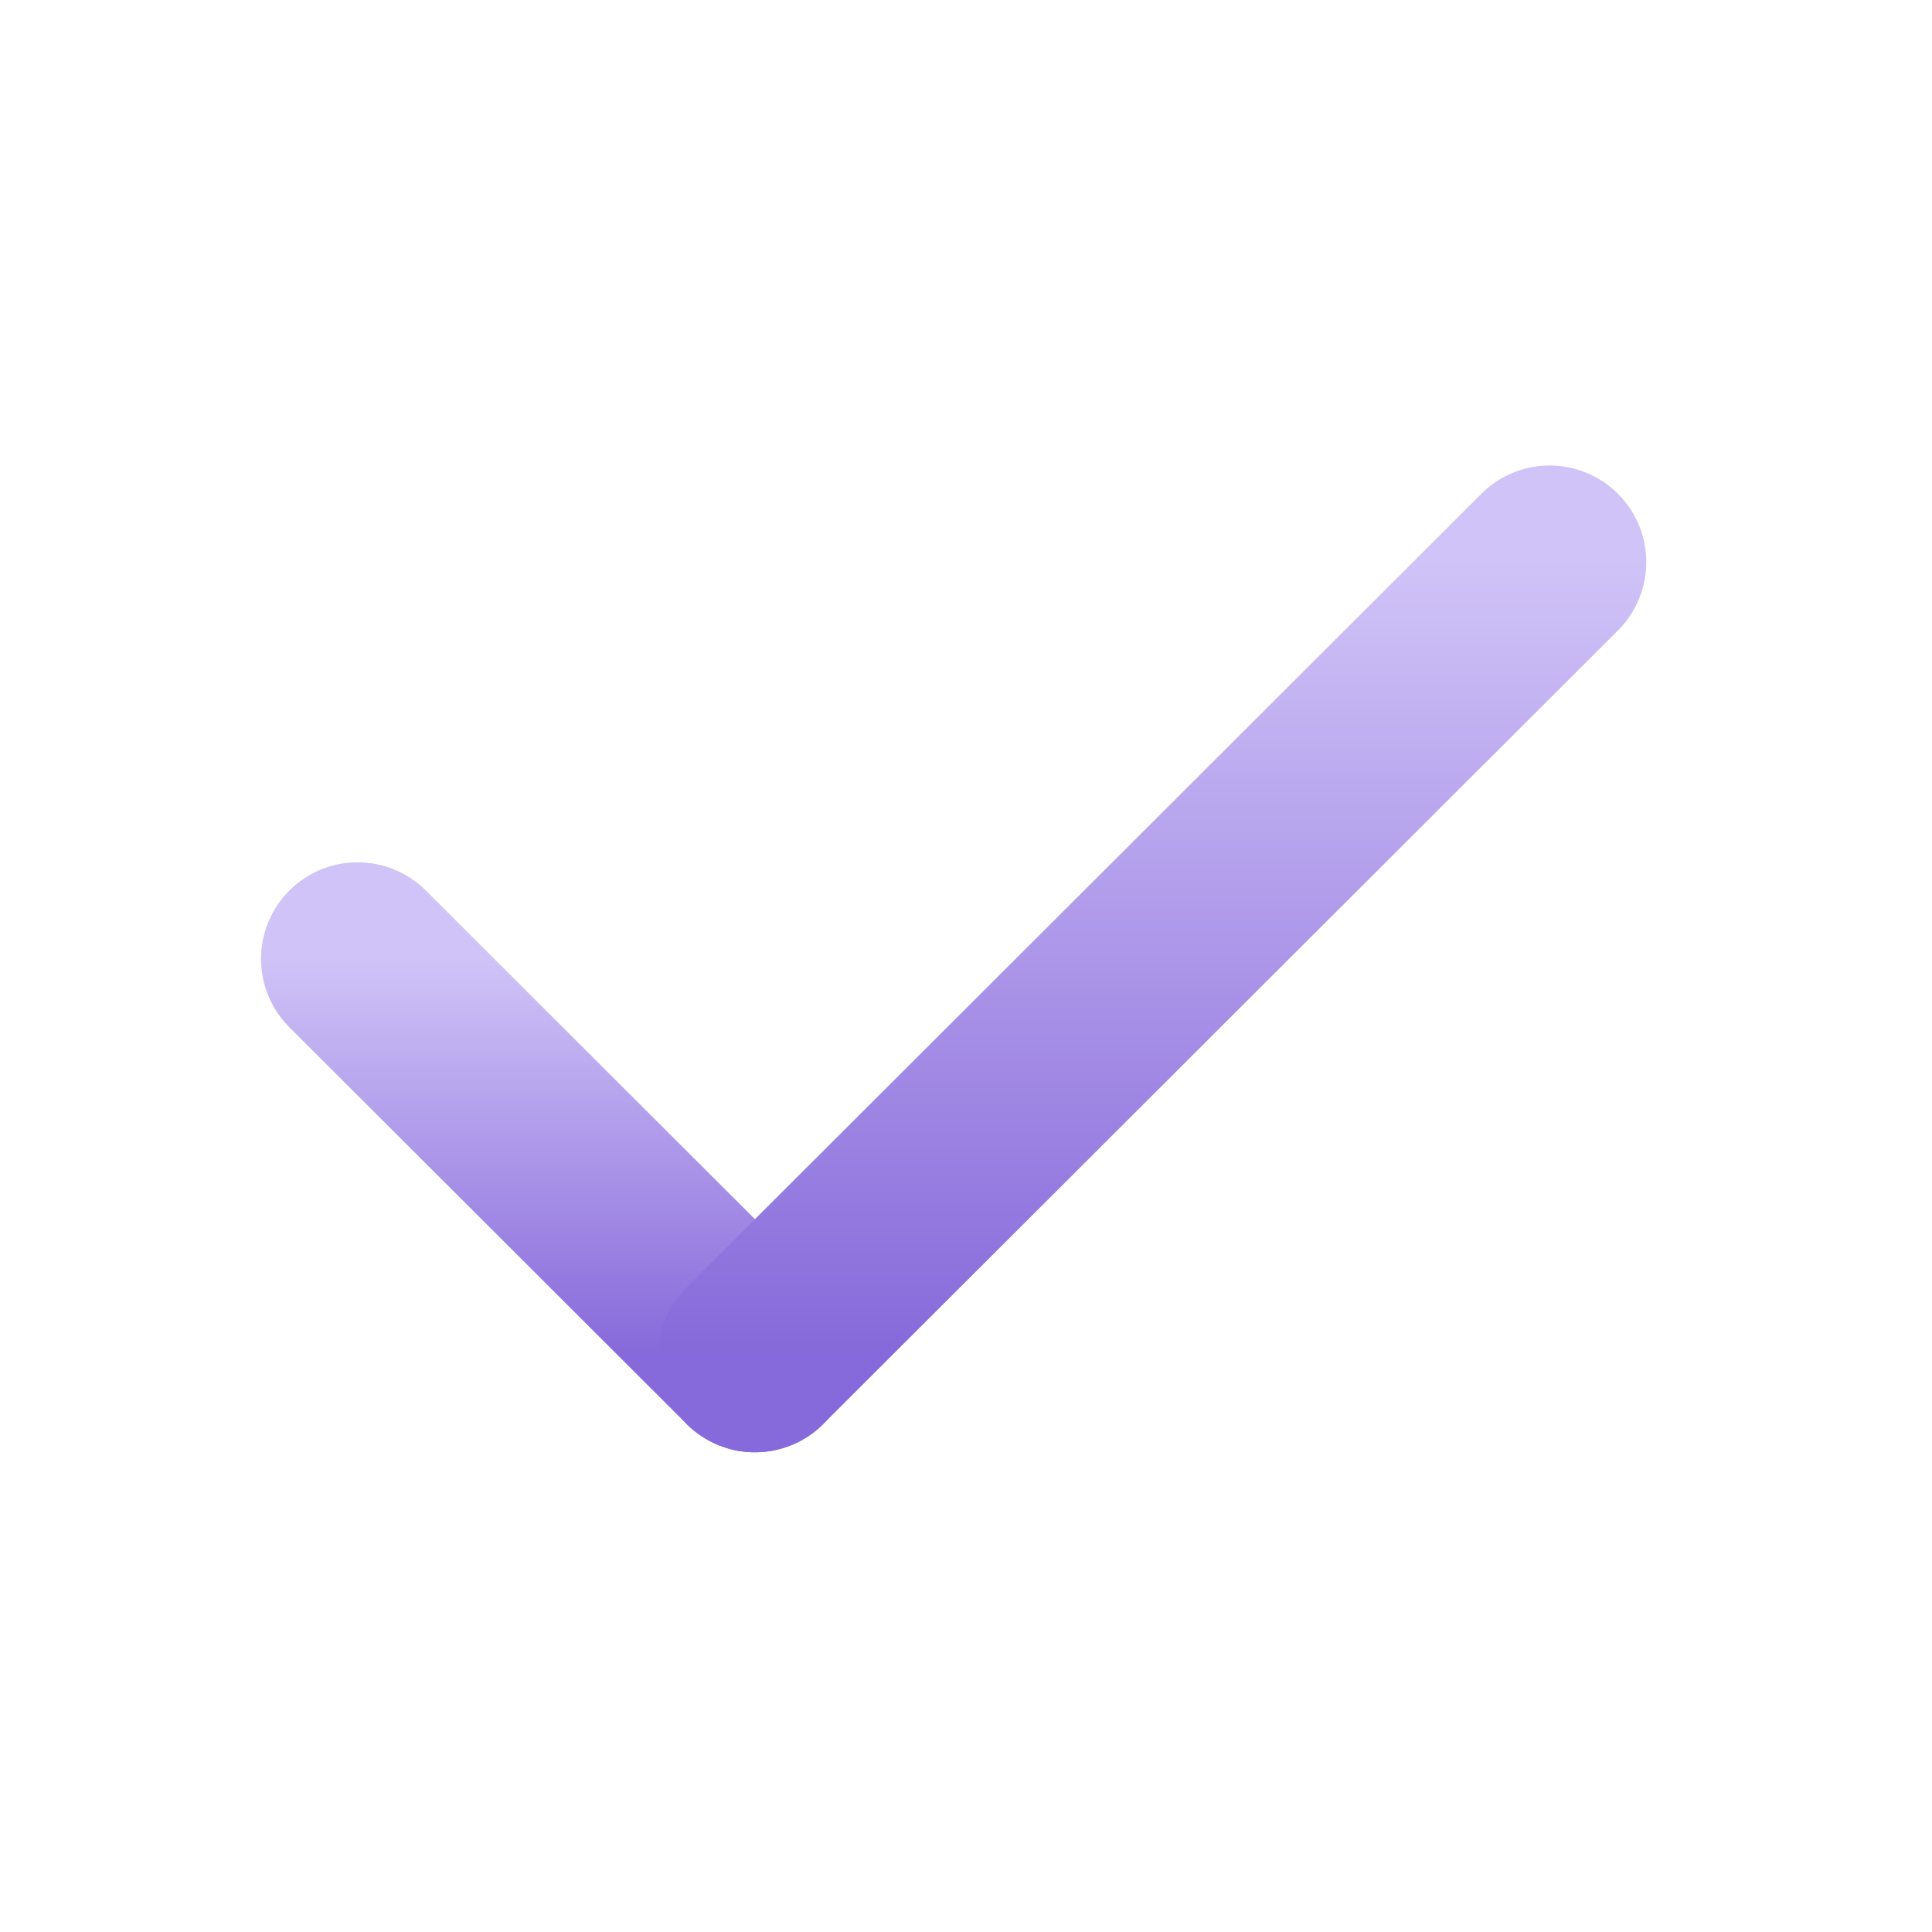
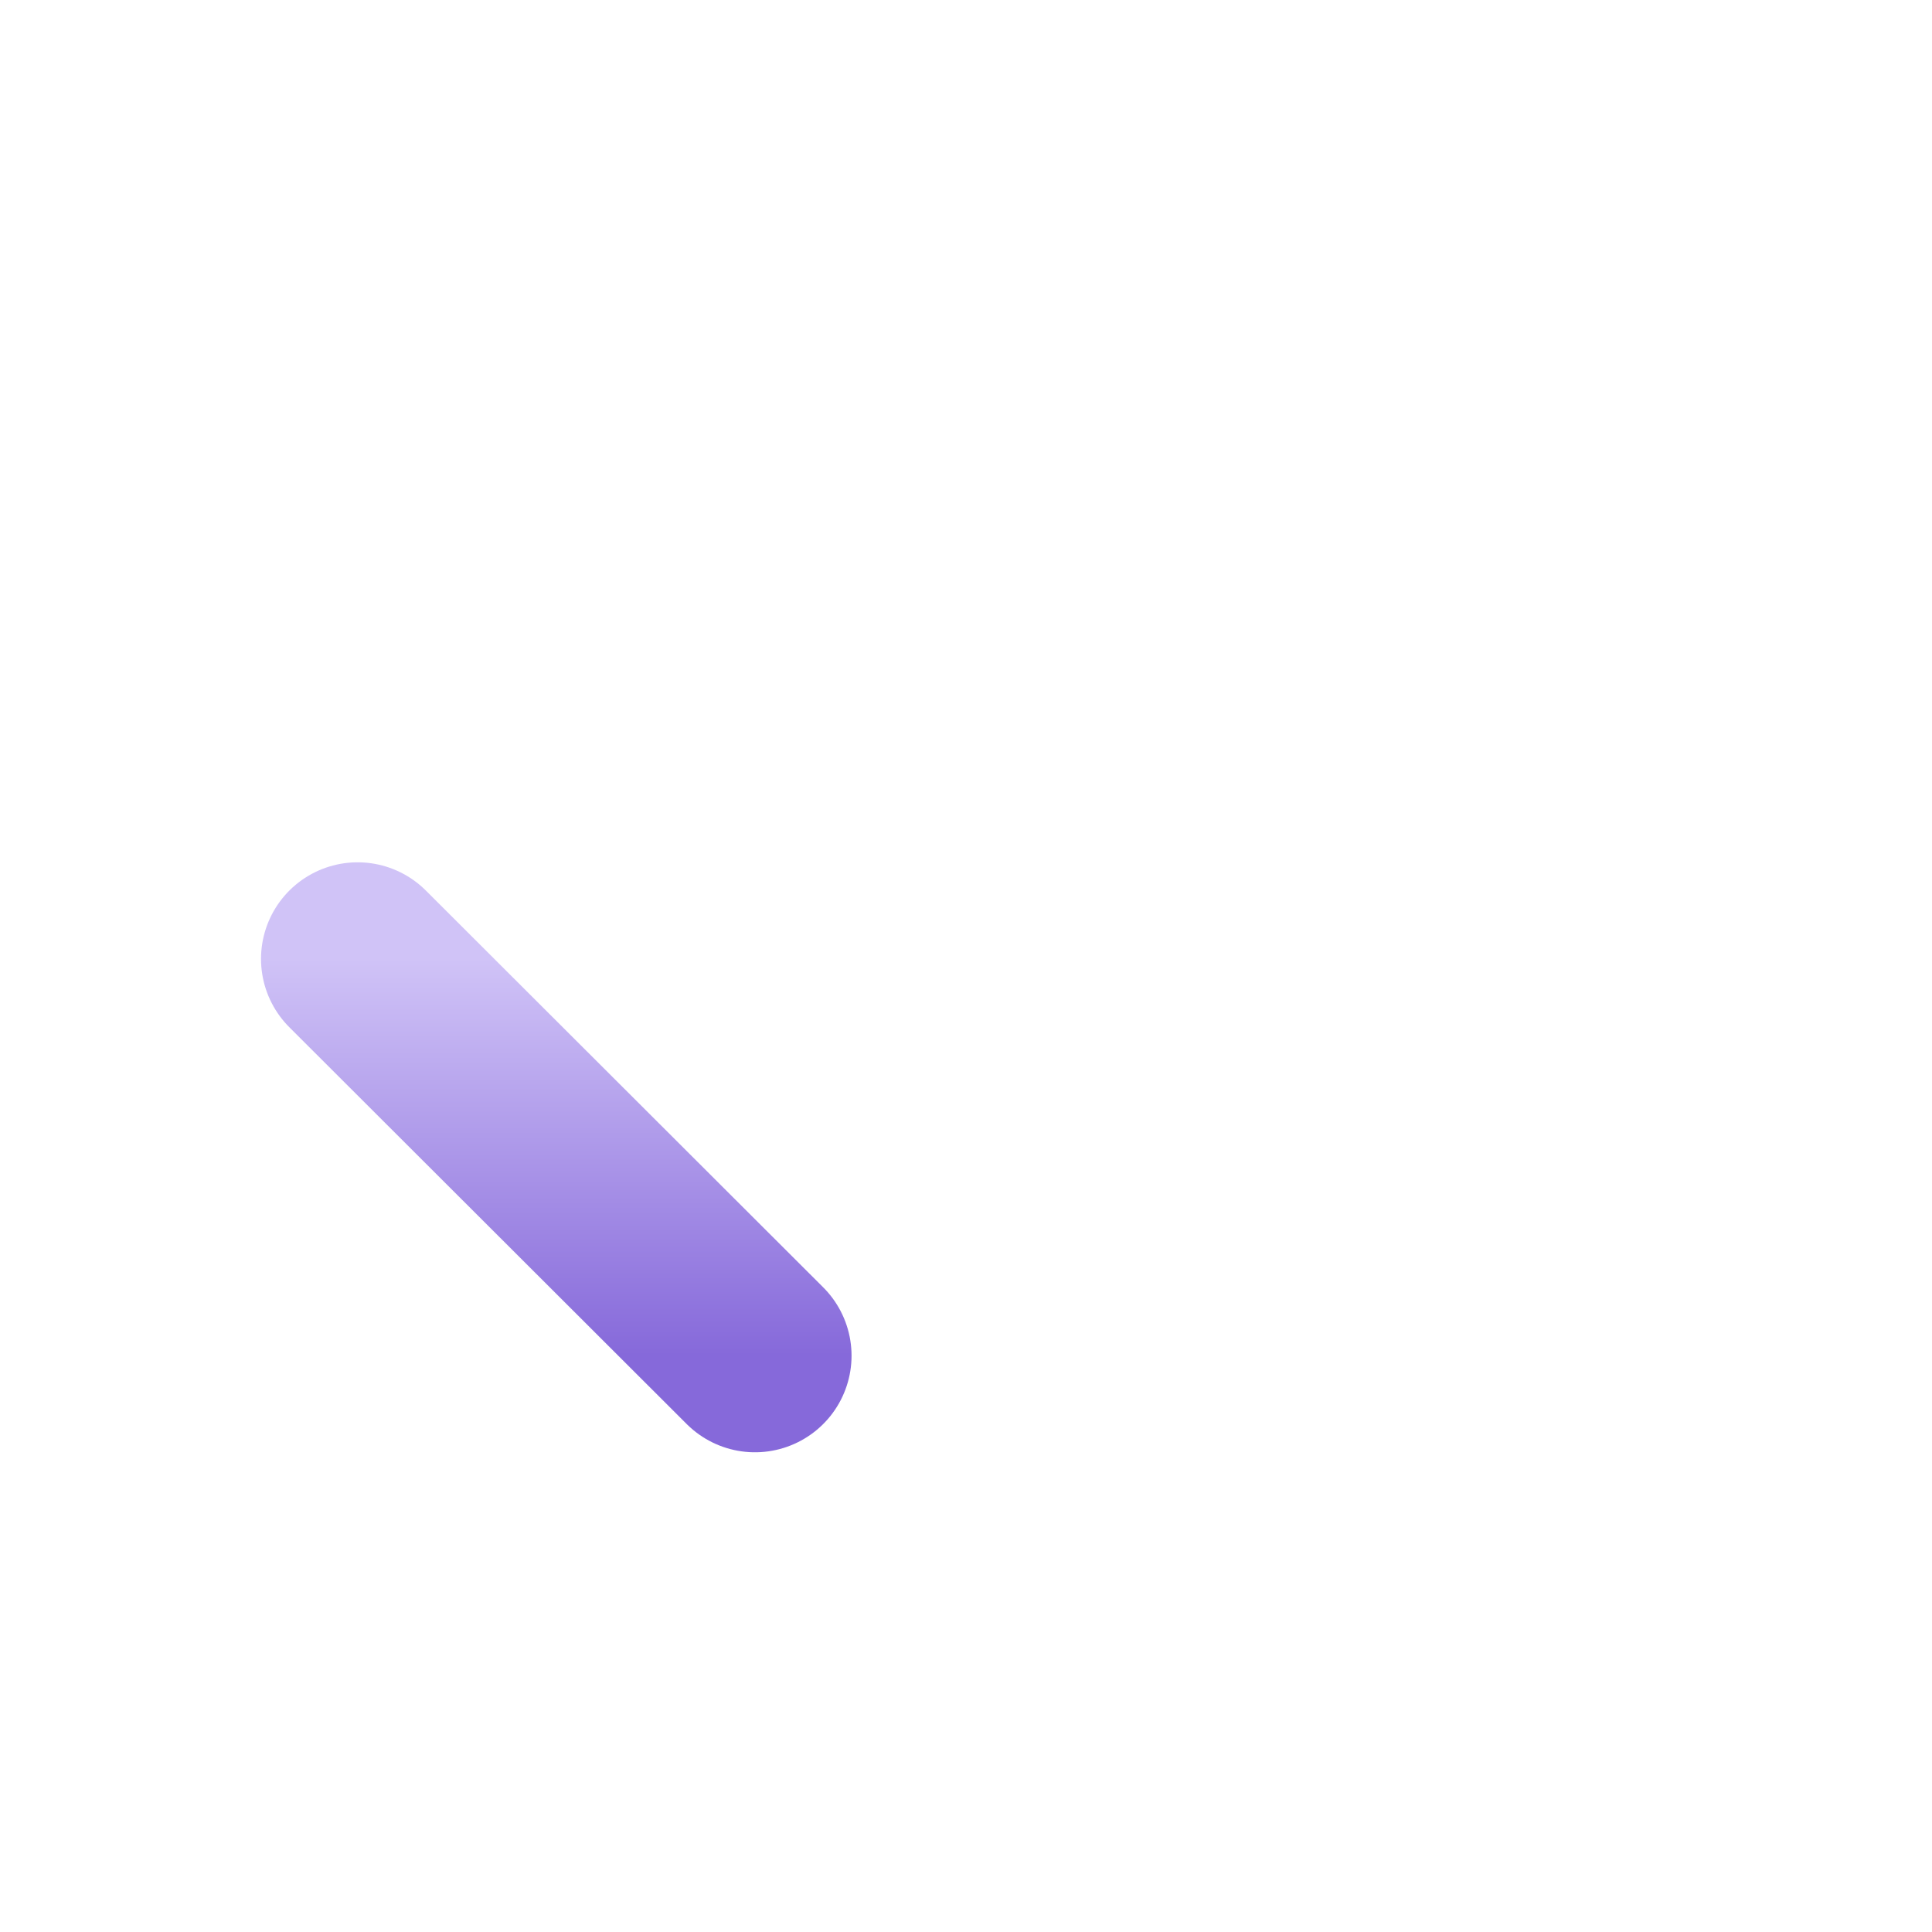
<svg xmlns="http://www.w3.org/2000/svg" width="70" height="70" viewBox="0 0 70 70" fill="none">
  <path d="M27.353 49.119L12.957 34.743" stroke="url(#paint0_linear_104_2049)" stroke-width="7" stroke-linecap="round" stroke-linejoin="round" />
-   <path d="M56.147 20.366L27.353 49.119" stroke="url(#paint1_linear_104_2049)" stroke-width="7" stroke-linecap="round" stroke-linejoin="round" />
  <defs>
    <linearGradient id="paint0_linear_104_2049" x1="20.155" y1="34.743" x2="20.155" y2="49.119" gradientUnits="userSpaceOnUse">
      <stop stop-color="#D0C3F7" />
      <stop offset="1" stop-color="#8669DA" />
    </linearGradient>
    <linearGradient id="paint1_linear_104_2049" x1="41.75" y1="20.366" x2="41.75" y2="49.119" gradientUnits="userSpaceOnUse">
      <stop stop-color="#D0C3F7" />
      <stop offset="1" stop-color="#8669DA" />
    </linearGradient>
  </defs>
</svg>